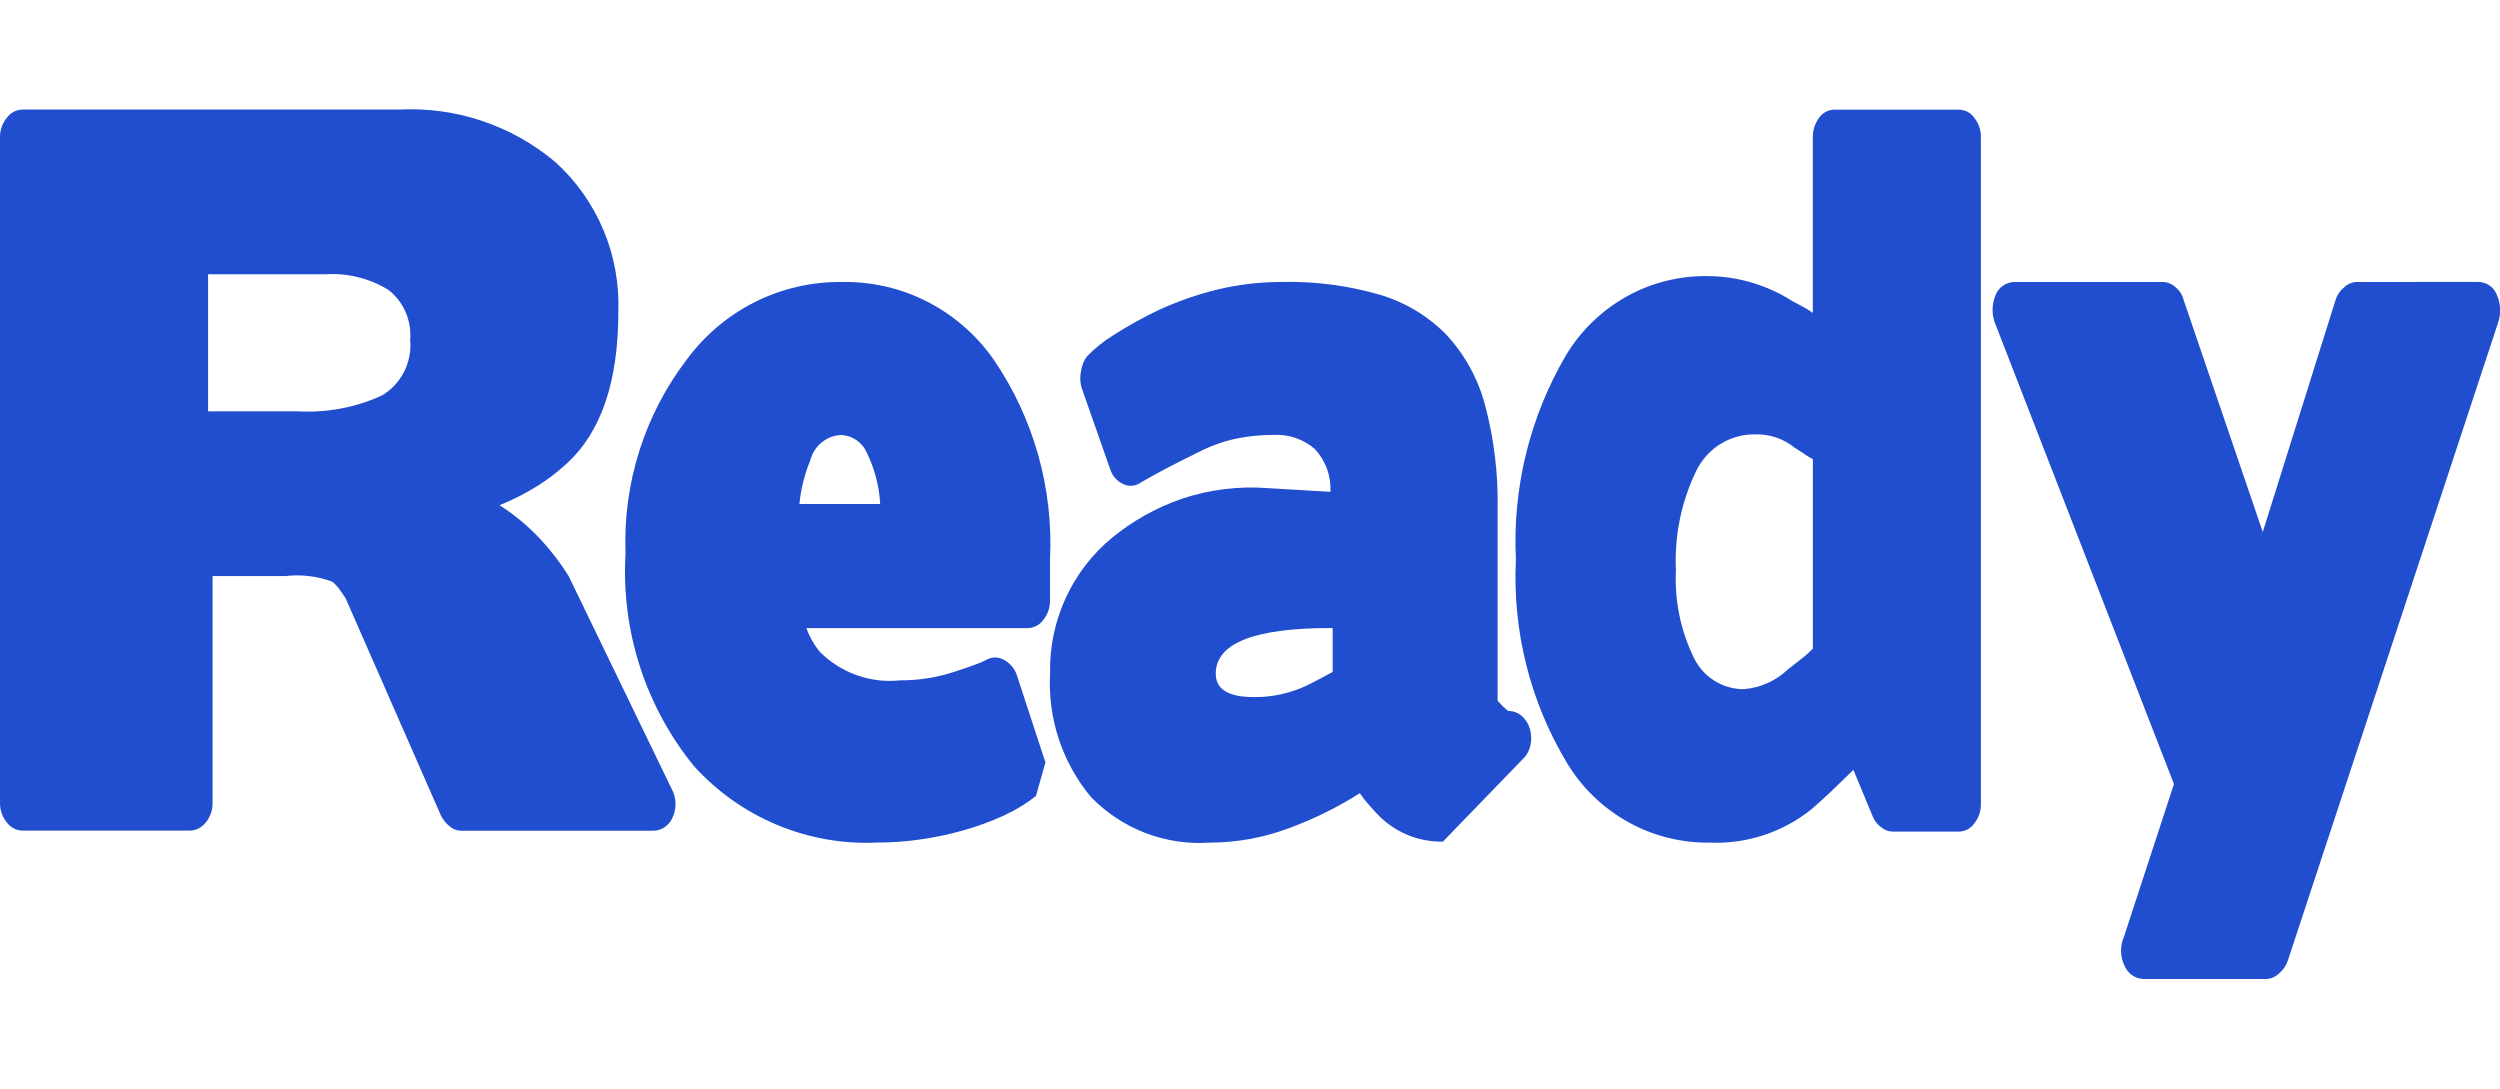
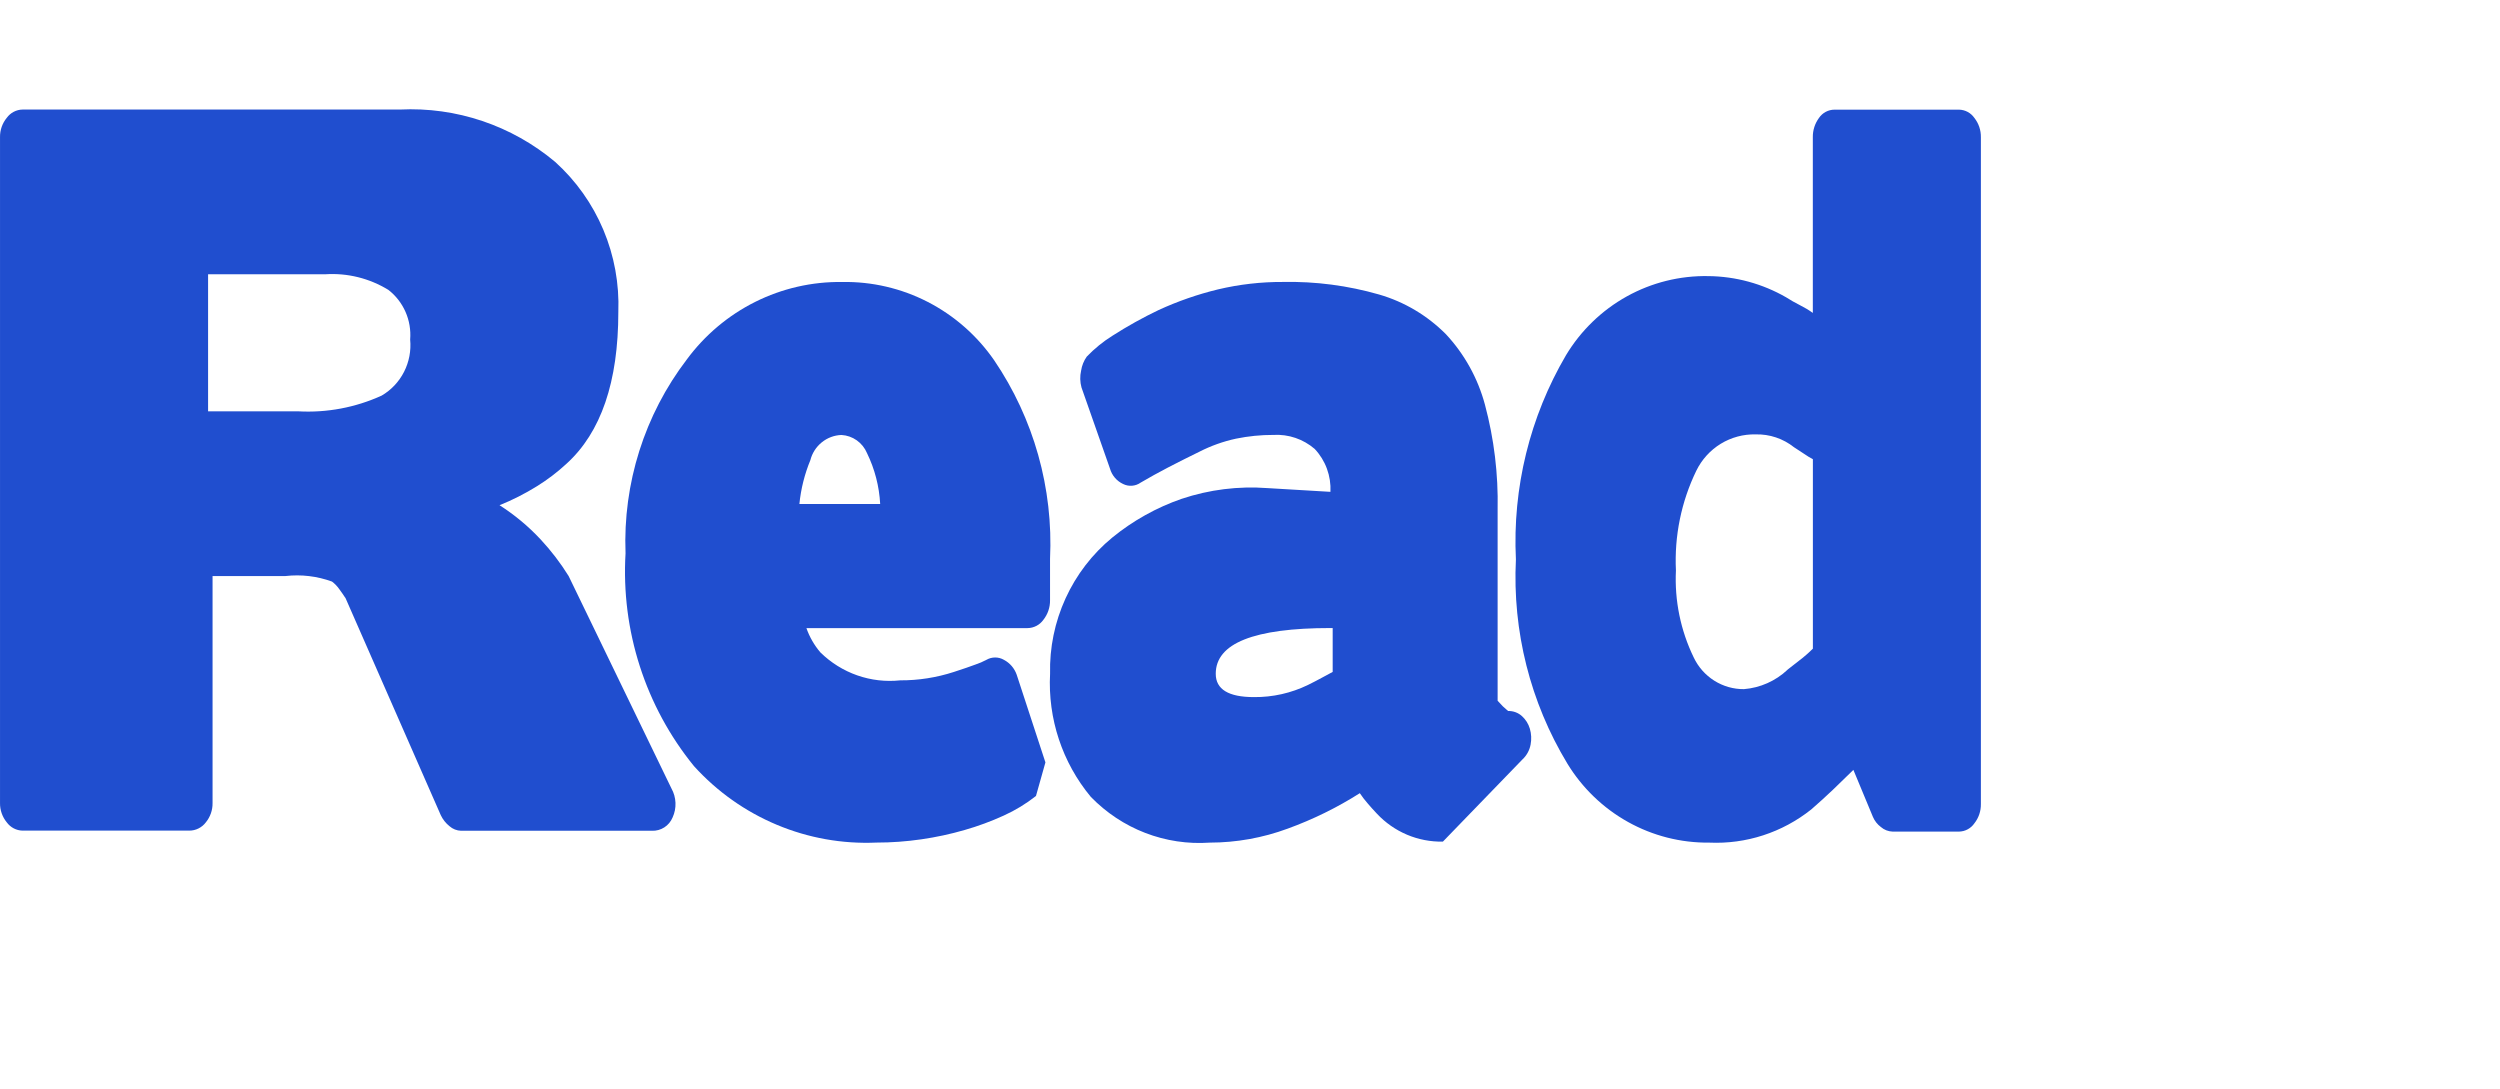
<svg xmlns="http://www.w3.org/2000/svg" width="124" height="54" viewBox="0 0 124 54" fill="none">
  <g clip-path="url(#clip0_1063_20)">
    <path d="M14.158 28.572C14.939 28.483 15.729 28.576 16.467 28.846C16.603 28.949 16.722 29.072 16.821 29.211C16.933 29.363 17.038 29.515 17.137 29.668L17.099 29.576L21.862 40.431C21.963 40.645 22.111 40.832 22.295 40.979C22.455 41.12 22.659 41.201 22.872 41.206H32.336C32.553 41.215 32.767 41.156 32.951 41.038C33.134 40.92 33.277 40.748 33.361 40.545C33.465 40.318 33.514 40.07 33.504 39.82C33.494 39.57 33.426 39.326 33.304 39.108L28.204 28.572C27.798 27.919 27.33 27.308 26.807 26.747C26.203 26.101 25.521 25.534 24.777 25.059C25.417 24.801 26.034 24.488 26.621 24.124C27.146 23.8 27.639 23.426 28.093 23.006C29.811 21.451 30.669 18.94 30.669 15.474C30.721 14.077 30.468 12.686 29.927 11.4C29.386 10.114 28.57 8.964 27.539 8.033C25.381 6.222 22.629 5.294 19.827 5.434H1.118C0.966 5.436 0.816 5.475 0.68 5.546C0.544 5.617 0.427 5.719 0.336 5.844C0.115 6.112 -0.004 6.452 0.001 6.802V39.83C-0.004 40.18 0.115 40.52 0.336 40.789C0.427 40.913 0.544 41.015 0.68 41.086C0.816 41.157 0.966 41.196 1.118 41.199H9.389C9.548 41.199 9.704 41.163 9.846 41.091C9.989 41.02 10.113 40.917 10.209 40.789C10.43 40.52 10.549 40.18 10.543 39.83V28.572H14.158ZM16.133 13.604C17.23 13.532 18.322 13.802 19.263 14.378C19.633 14.664 19.925 15.04 20.114 15.47C20.303 15.9 20.382 16.372 20.344 16.841C20.397 17.393 20.293 17.949 20.041 18.443C19.79 18.936 19.404 19.346 18.928 19.623C17.632 20.213 16.214 20.48 14.795 20.402H10.321V13.604H16.133Z" fill="#204ECF" />
    <path d="M51.853 37.815L50.428 33.466C50.317 33.147 50.09 32.883 49.793 32.727C49.661 32.651 49.512 32.611 49.361 32.611C49.209 32.611 49.059 32.651 48.928 32.727C48.755 32.819 48.575 32.897 48.389 32.959C48.132 33.056 47.773 33.179 47.311 33.329C46.453 33.608 45.556 33.749 44.654 33.745C43.933 33.822 43.205 33.738 42.519 33.498C41.834 33.258 41.21 32.869 40.69 32.358C40.388 32.003 40.153 31.595 39.998 31.154H50.965C51.12 31.153 51.272 31.114 51.409 31.042C51.547 30.97 51.665 30.866 51.755 30.738C51.972 30.463 52.088 30.119 52.082 29.767V27.724C52.248 24.221 51.274 20.76 49.31 17.869C48.464 16.647 47.333 15.653 46.018 14.976C44.702 14.299 43.242 13.96 41.767 13.987C40.275 13.967 38.799 14.305 37.461 14.972C36.123 15.64 34.96 16.618 34.068 17.827C31.969 20.574 30.893 23.979 31.027 27.447C30.8 31.271 32.013 35.041 34.421 37.999C35.564 39.261 36.966 40.254 38.529 40.909C40.092 41.565 41.778 41.866 43.468 41.792C44.215 41.792 44.961 41.738 45.701 41.63C46.424 41.526 47.14 41.372 47.842 41.169C48.507 40.979 49.157 40.739 49.786 40.452C50.356 40.194 50.892 39.868 51.384 39.48L51.853 37.815ZM40.194 22.823C40.283 22.475 40.481 22.166 40.759 21.941C41.036 21.716 41.378 21.587 41.734 21.575C42.008 21.589 42.272 21.682 42.497 21.841C42.721 22 42.897 22.221 43.004 22.476C43.388 23.264 43.61 24.122 43.657 24.999H39.65C39.724 24.251 39.908 23.518 40.194 22.823V22.823Z" fill="#204ECF" />
    <path d="M68.296 40.36C68.716 40.808 69.224 41.163 69.787 41.401C70.35 41.639 70.957 41.756 71.567 41.745L75.508 37.673C75.721 37.477 75.865 37.216 75.918 36.93C75.968 36.669 75.956 36.399 75.881 36.144C75.81 35.903 75.674 35.687 75.49 35.52C75.301 35.349 75.054 35.258 74.801 35.266L74.541 35.034L74.282 34.757V25.273C74.318 23.518 74.106 21.766 73.653 20.071C73.302 18.764 72.638 17.564 71.719 16.578C70.797 15.65 69.657 14.972 68.407 14.609C66.859 14.164 65.254 13.953 63.644 13.985C62.555 13.979 61.469 14.103 60.409 14.355C59.4 14.6 58.417 14.942 57.472 15.376C56.684 15.752 55.921 16.177 55.185 16.648C54.716 16.94 54.285 17.29 53.902 17.69C53.756 17.896 53.661 18.134 53.623 18.384C53.56 18.659 53.567 18.946 53.642 19.218L55.055 23.243C55.103 23.41 55.185 23.564 55.298 23.696C55.41 23.828 55.549 23.933 55.706 24.006C55.844 24.075 55.998 24.105 56.152 24.092C56.306 24.08 56.453 24.026 56.579 23.936C57 23.689 57.447 23.442 57.918 23.196C58.389 22.95 58.91 22.688 59.48 22.41C60.058 22.114 60.672 21.895 61.305 21.758C61.917 21.633 62.54 21.57 63.164 21.572C63.908 21.529 64.641 21.778 65.209 22.267C65.475 22.549 65.682 22.884 65.816 23.25C65.95 23.616 66.009 24.006 65.99 24.395L62.867 24.21C61.427 24.102 59.98 24.283 58.609 24.742C57.361 25.174 56.197 25.824 55.17 26.662C54.18 27.475 53.387 28.507 52.852 29.678C52.317 30.849 52.054 32.128 52.084 33.417C51.966 35.638 52.689 37.821 54.104 39.524C54.867 40.311 55.789 40.922 56.807 41.314C57.826 41.706 58.916 41.87 60.003 41.794C61.323 41.793 62.632 41.558 63.871 41.1C65.122 40.645 66.321 40.056 67.447 39.342C67.566 39.52 67.697 39.69 67.838 39.851C67.969 40.006 68.121 40.175 68.296 40.36ZM64.874 33.974C64.039 34.379 63.123 34.585 62.197 34.576C60.933 34.576 60.301 34.19 60.301 33.419C60.301 31.907 62.197 31.151 65.99 31.151H66.101V33.327L65.544 33.627C65.345 33.736 65.122 33.852 64.874 33.974Z" fill="#204ECF" />
    <path d="M92.897 40.518C92.982 40.717 93.118 40.891 93.292 41.02C93.453 41.16 93.657 41.24 93.869 41.247H97.174C97.323 41.243 97.469 41.205 97.6 41.133C97.731 41.062 97.844 40.961 97.929 40.837C98.144 40.565 98.258 40.226 98.252 39.879V6.808C98.258 6.46 98.144 6.121 97.929 5.849C97.844 5.726 97.731 5.624 97.6 5.553C97.469 5.482 97.323 5.443 97.174 5.439H90.994C90.842 5.439 90.692 5.476 90.558 5.547C90.423 5.619 90.308 5.722 90.222 5.849C90.018 6.126 89.91 6.463 89.916 6.808V15.521C89.711 15.374 89.495 15.245 89.27 15.133C89.036 15.015 88.808 14.886 88.587 14.744C87.415 14.071 86.093 13.71 84.744 13.695C83.329 13.666 81.931 14.013 80.69 14.701C79.449 15.39 78.409 16.396 77.673 17.619C75.88 20.675 75.016 24.197 75.189 27.746C75.013 31.304 75.902 34.832 77.739 37.871C78.478 39.084 79.515 40.082 80.748 40.769C81.982 41.457 83.37 41.81 84.779 41.794C86.607 41.877 88.403 41.292 89.84 40.147C90.225 39.812 90.584 39.486 90.918 39.167C91.252 38.848 91.588 38.521 91.928 38.186L92.897 40.518ZM88.658 33.223C88.067 33.778 87.308 34.115 86.503 34.181C85.982 34.186 85.471 34.041 85.029 33.762C84.586 33.483 84.232 33.083 84.007 32.607C83.357 31.269 83.054 29.785 83.126 28.296C83.044 26.587 83.391 24.884 84.137 23.348C84.407 22.795 84.828 22.331 85.349 22.012C85.871 21.693 86.472 21.531 87.082 21.546C87.771 21.528 88.444 21.754 88.986 22.185C89.178 22.306 89.352 22.42 89.507 22.526C89.639 22.619 89.777 22.702 89.919 22.777V32.174C89.765 32.328 89.603 32.474 89.434 32.612C89.224 32.772 88.965 32.974 88.658 33.219V33.223Z" fill="#204ECF" />
-     <path d="M116.872 13.987C116.643 14 116.425 14.097 116.261 14.26C116.053 14.434 115.902 14.667 115.828 14.929L112.233 26.388L108.309 14.88C108.251 14.635 108.114 14.416 107.919 14.26C107.755 14.097 107.537 14 107.307 13.987H99.971C99.755 13.978 99.543 14.038 99.363 14.158C99.184 14.278 99.046 14.453 98.971 14.656C98.873 14.898 98.826 15.156 98.832 15.417C98.839 15.677 98.899 15.934 99.008 16.169L107.828 38.888L105.345 46.474C105.246 46.702 105.198 46.949 105.205 47.197C105.211 47.446 105.272 47.69 105.382 47.912C105.462 48.104 105.597 48.267 105.768 48.382C105.94 48.497 106.141 48.558 106.346 48.557H112.425C112.655 48.544 112.872 48.447 113.037 48.284C113.236 48.123 113.386 47.908 113.47 47.664L123.885 16.067C124.059 15.601 124.046 15.085 123.847 14.629C123.772 14.434 123.639 14.267 123.467 14.151C123.294 14.036 123.09 13.977 122.883 13.984L116.872 13.987Z" fill="#204ECF" />
  </g>
  <defs>
    <clipPath id="clip0_1063_20">
      <rect width="124" height="54" fill="white" />
    </clipPath>
  </defs>
</svg>